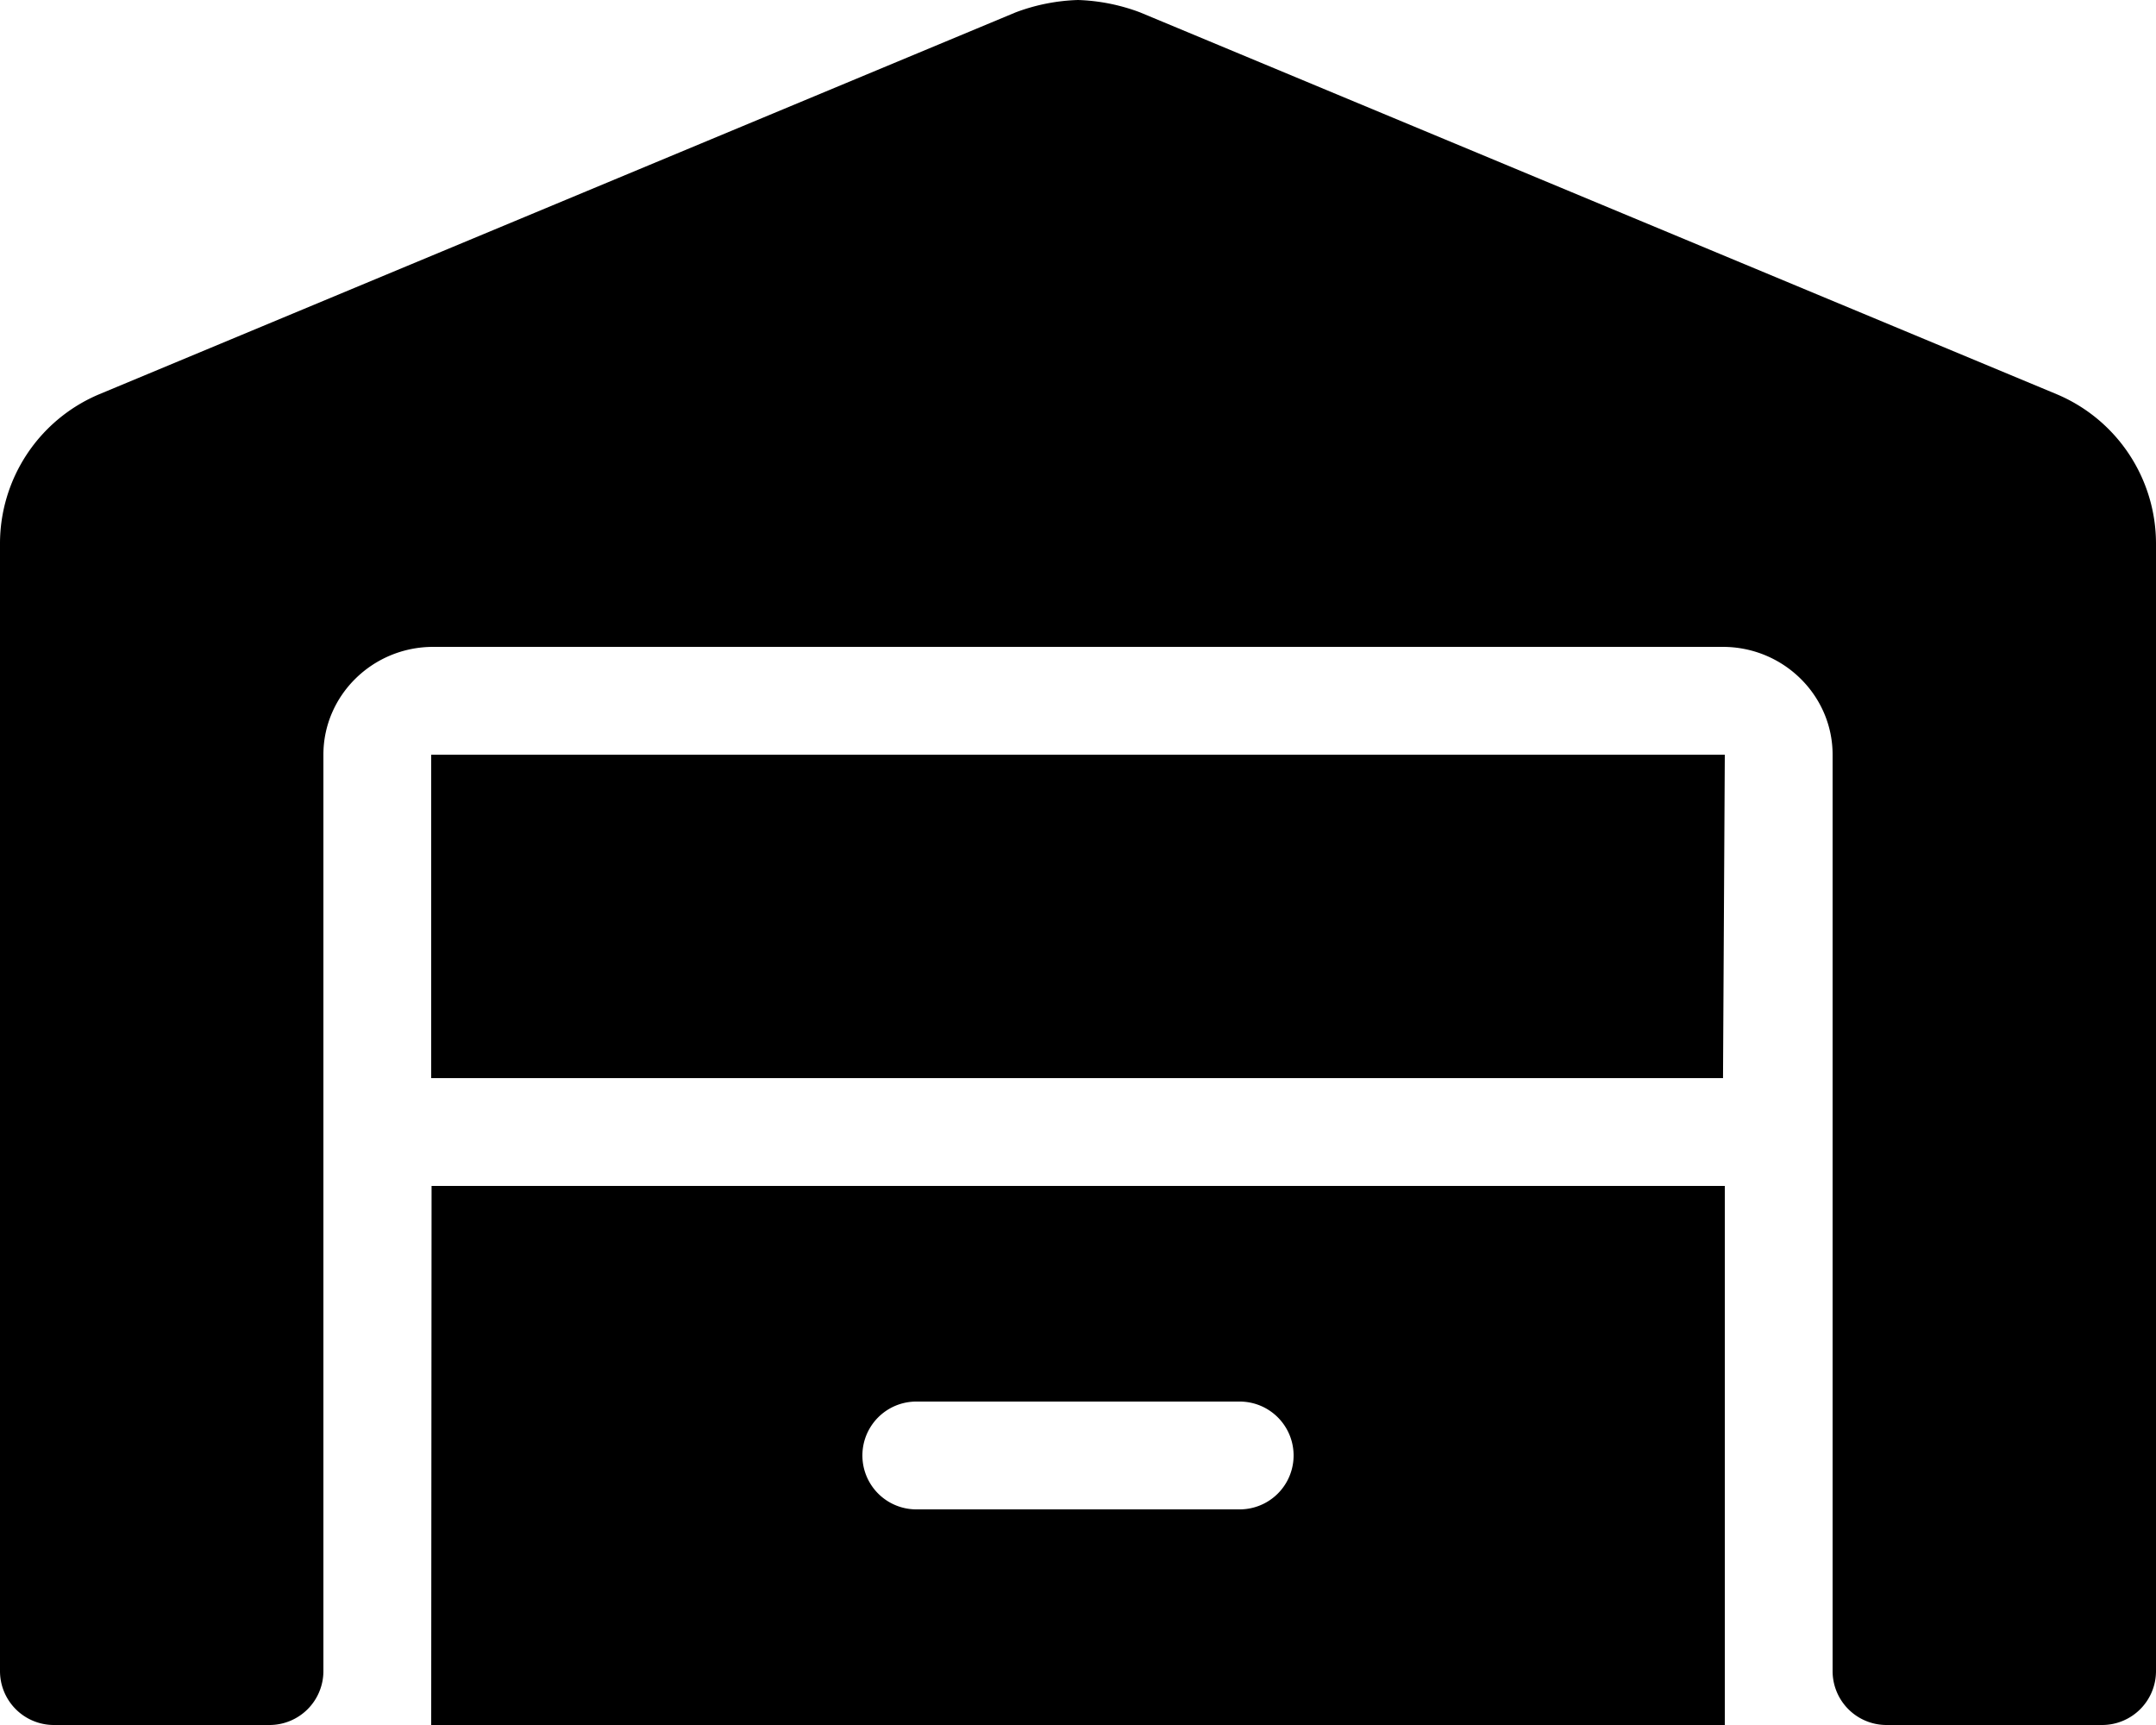
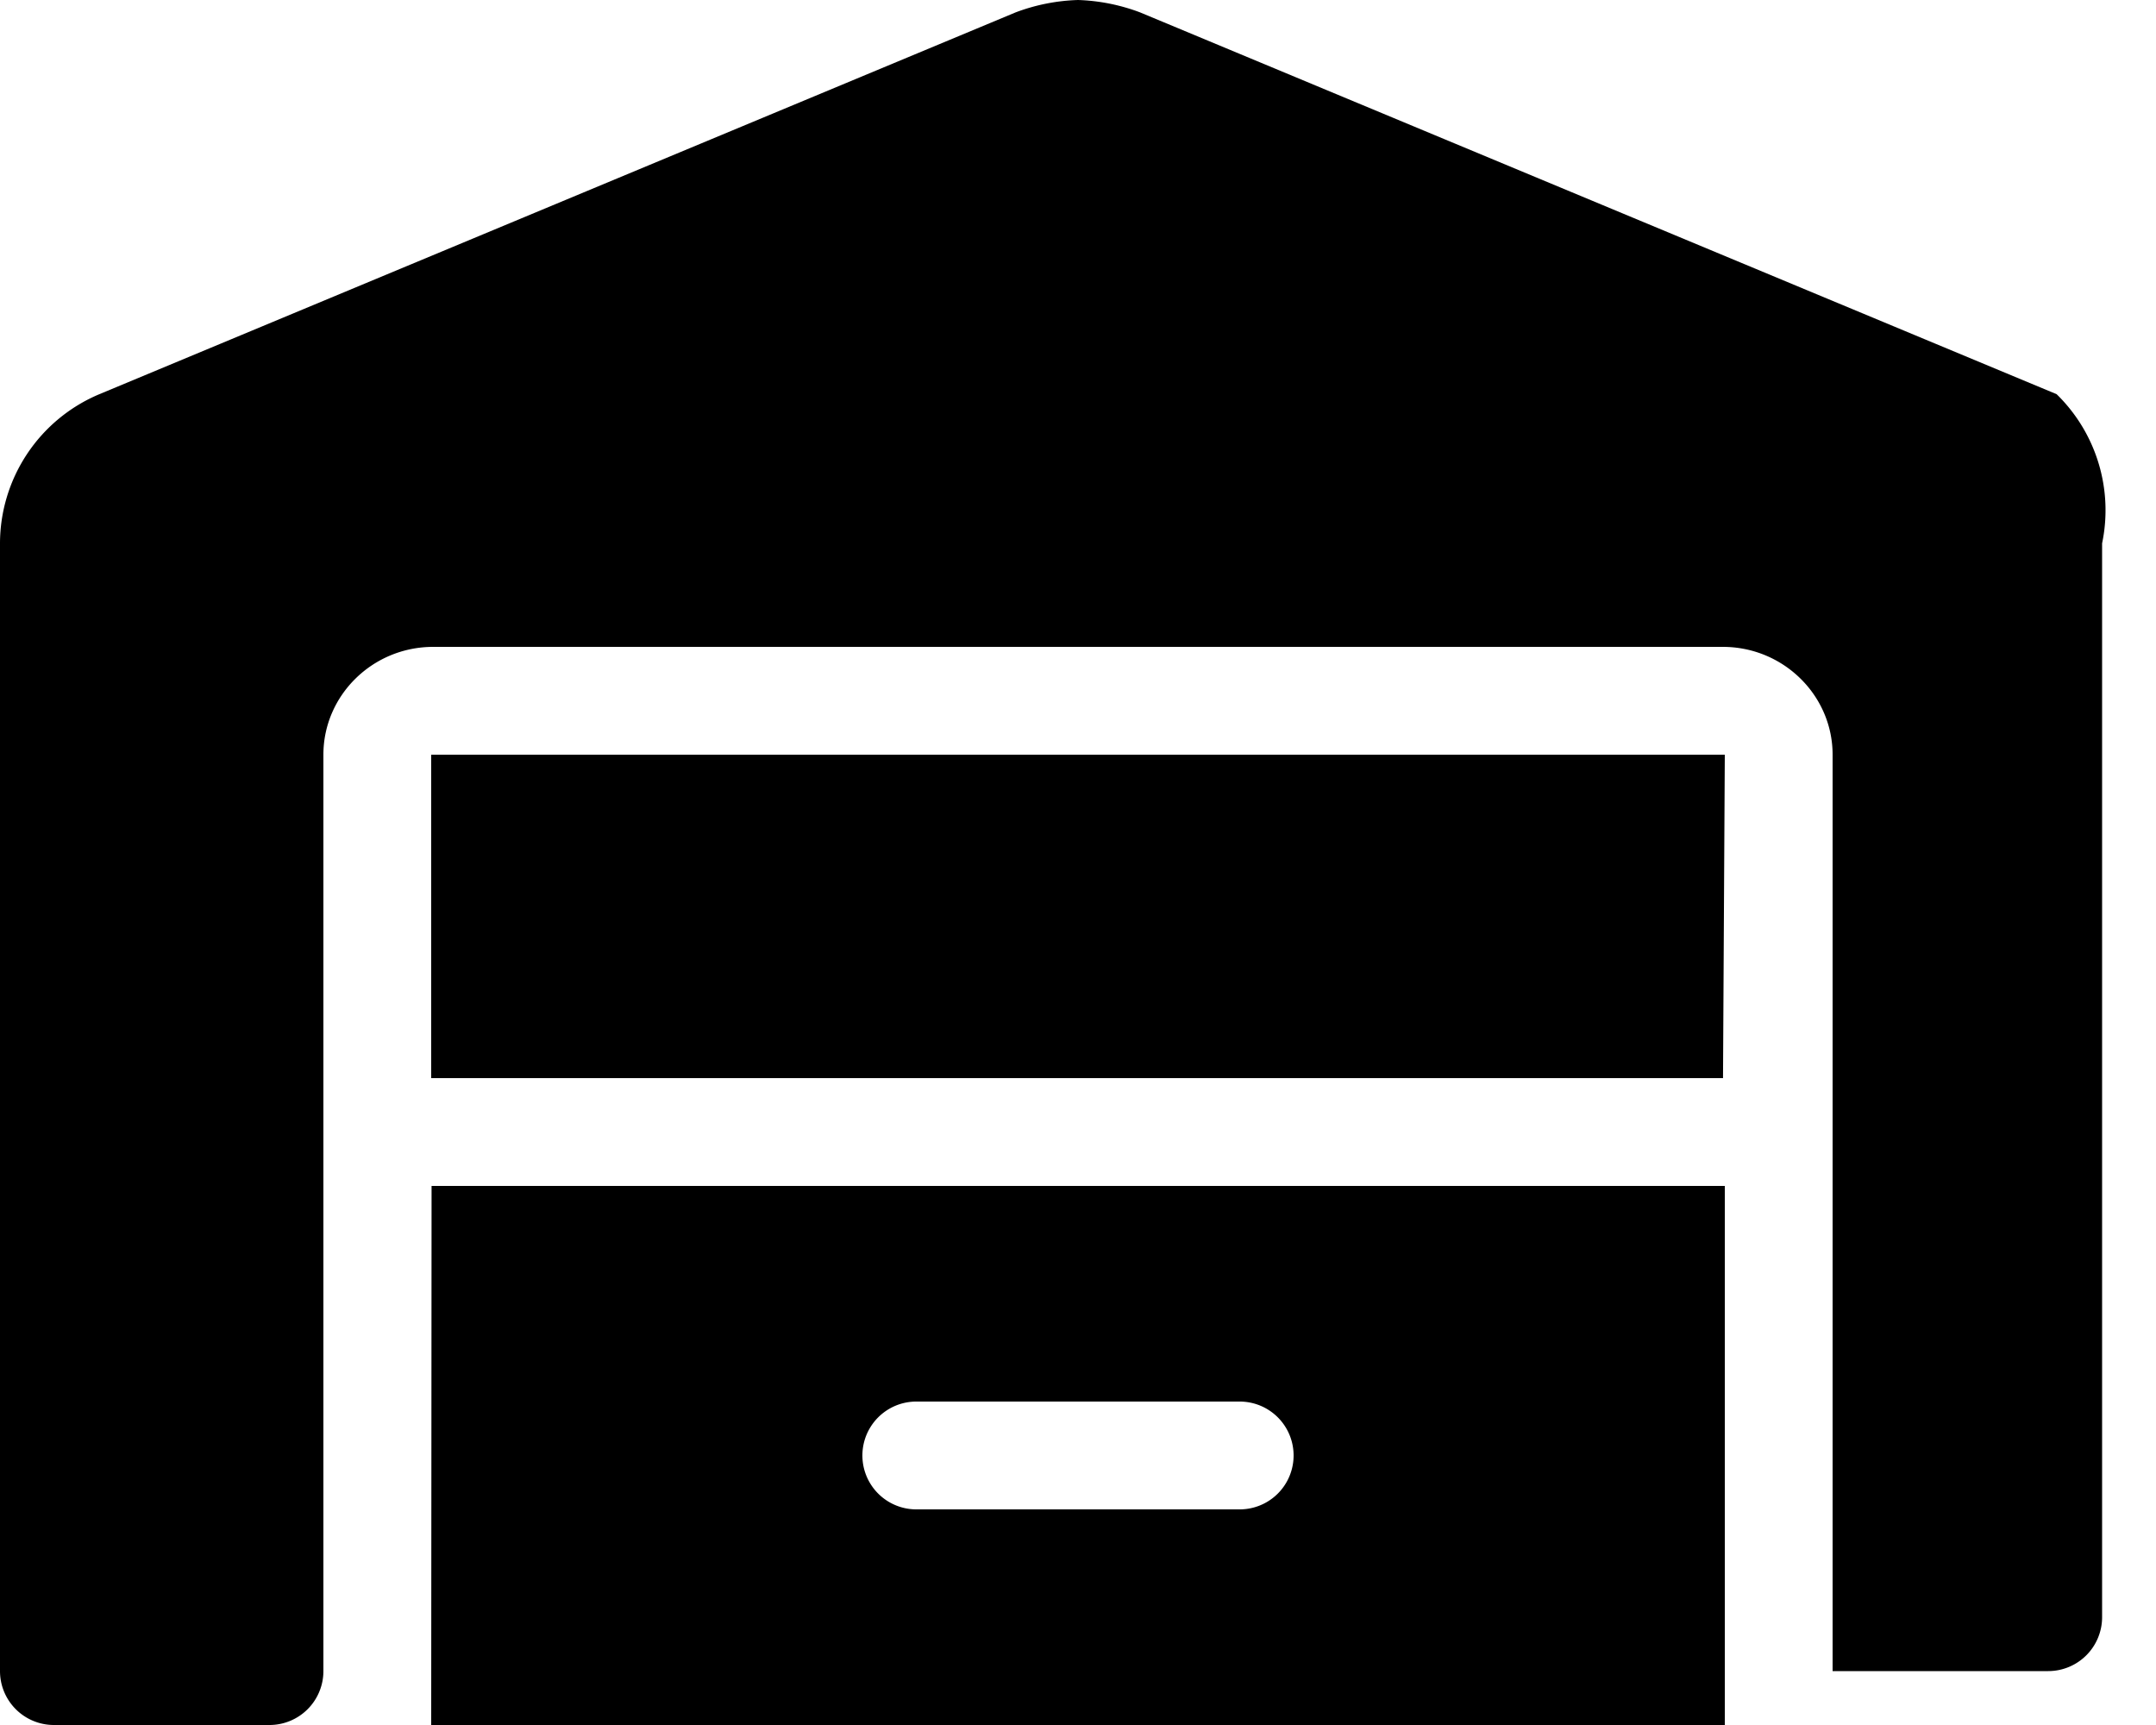
<svg xmlns="http://www.w3.org/2000/svg" viewBox="0 0 640 512">
-   <path d="M128,512H512V352H128.11Zm144-96h96a16,16,0,0,1,0,32H272a16,16,0,0,1,0-32ZM128,320H511.47l.53-96H128S128,320,128,320ZM610.5,117,338.41,3.67A57.4,57.4,0,0,0,320,0,57.4,57.4,0,0,0,301.5,3.67L29.5,117A48.11,48.11,0,0,0,0,161.28V496a16,16,0,0,0,16,16H80a16,16,0,0,0,16-16V224c0-17.59,14.59-32,32.59-32H511.41c18,0,32.59,14.41,32.59,32V496a16,16,0,0,0,16,16h64a16,16,0,0,0,16-16V161.28A48.11,48.11,0,0,0,610.5,117Z" />
+   <path d="M128,512H512V352H128.11Zm144-96h96a16,16,0,0,1,0,32H272a16,16,0,0,1,0-32ZM128,320H511.47l.53-96H128S128,320,128,320ZM610.5,117,338.41,3.67A57.4,57.4,0,0,0,320,0,57.4,57.4,0,0,0,301.5,3.67L29.5,117A48.11,48.11,0,0,0,0,161.28V496a16,16,0,0,0,16,16H80a16,16,0,0,0,16-16V224c0-17.59,14.59-32,32.59-32H511.41c18,0,32.59,14.41,32.59,32V496h64a16,16,0,0,0,16-16V161.28A48.11,48.11,0,0,0,610.5,117Z" />
</svg>